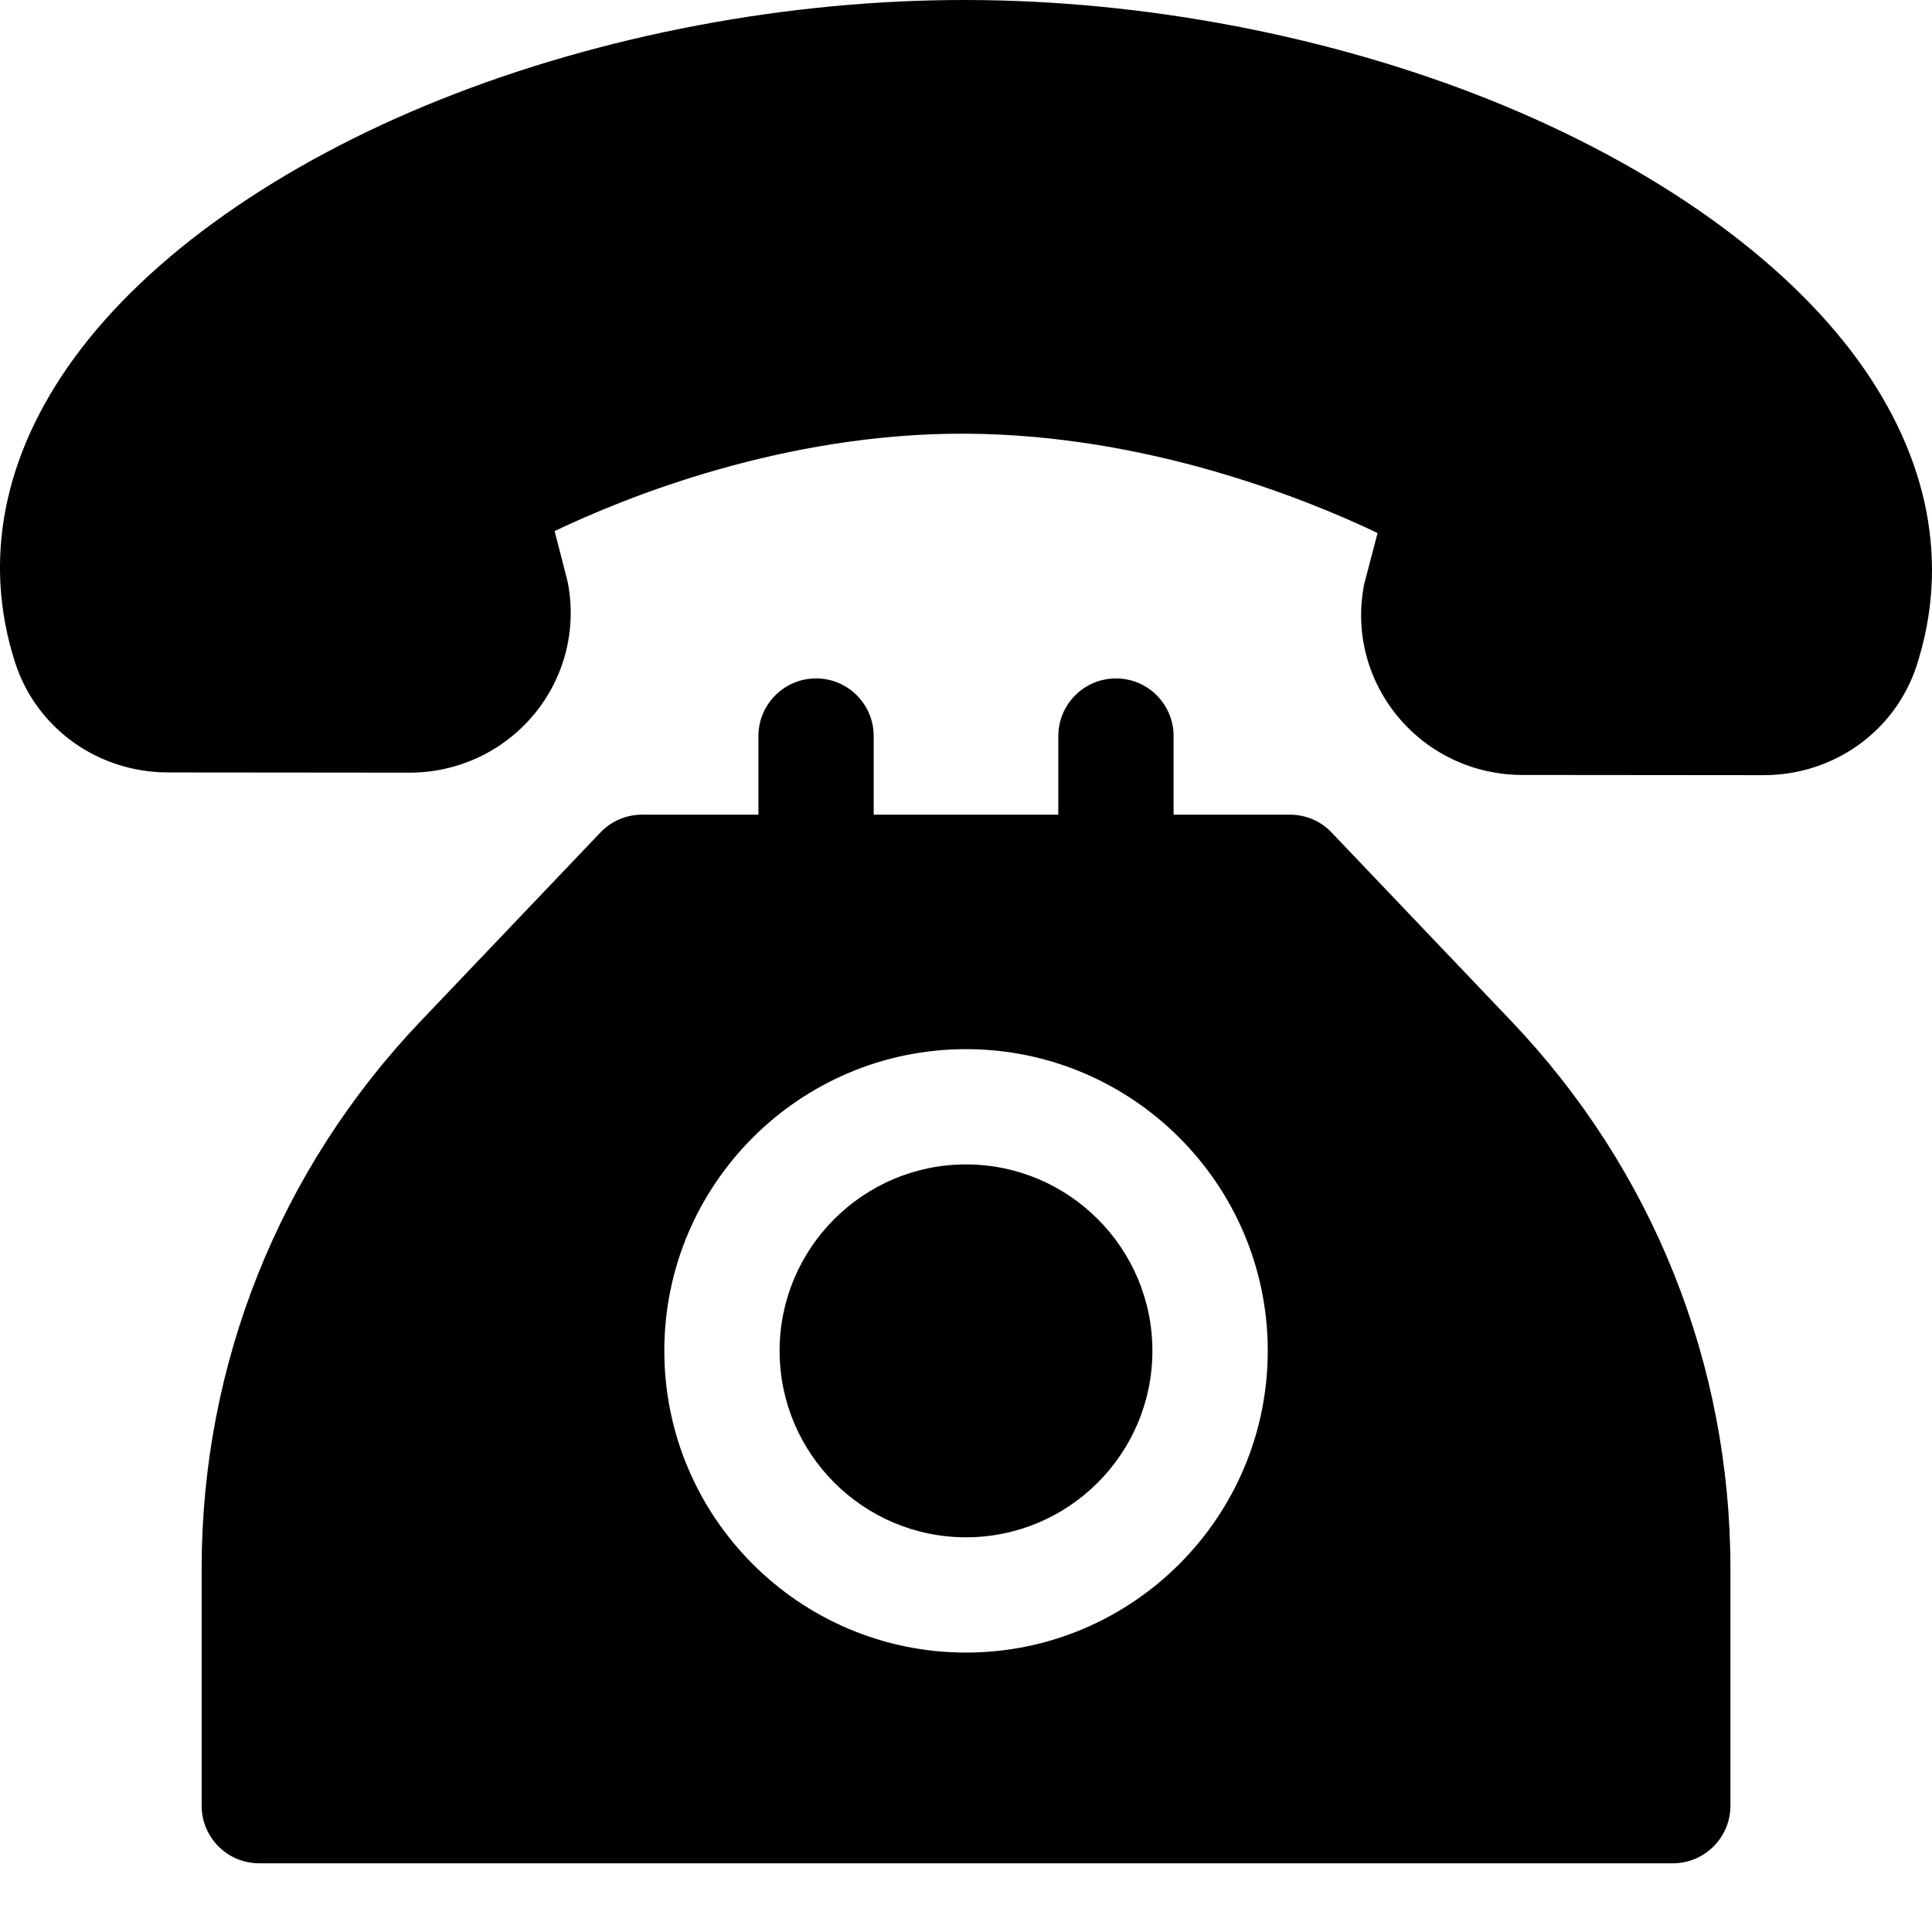
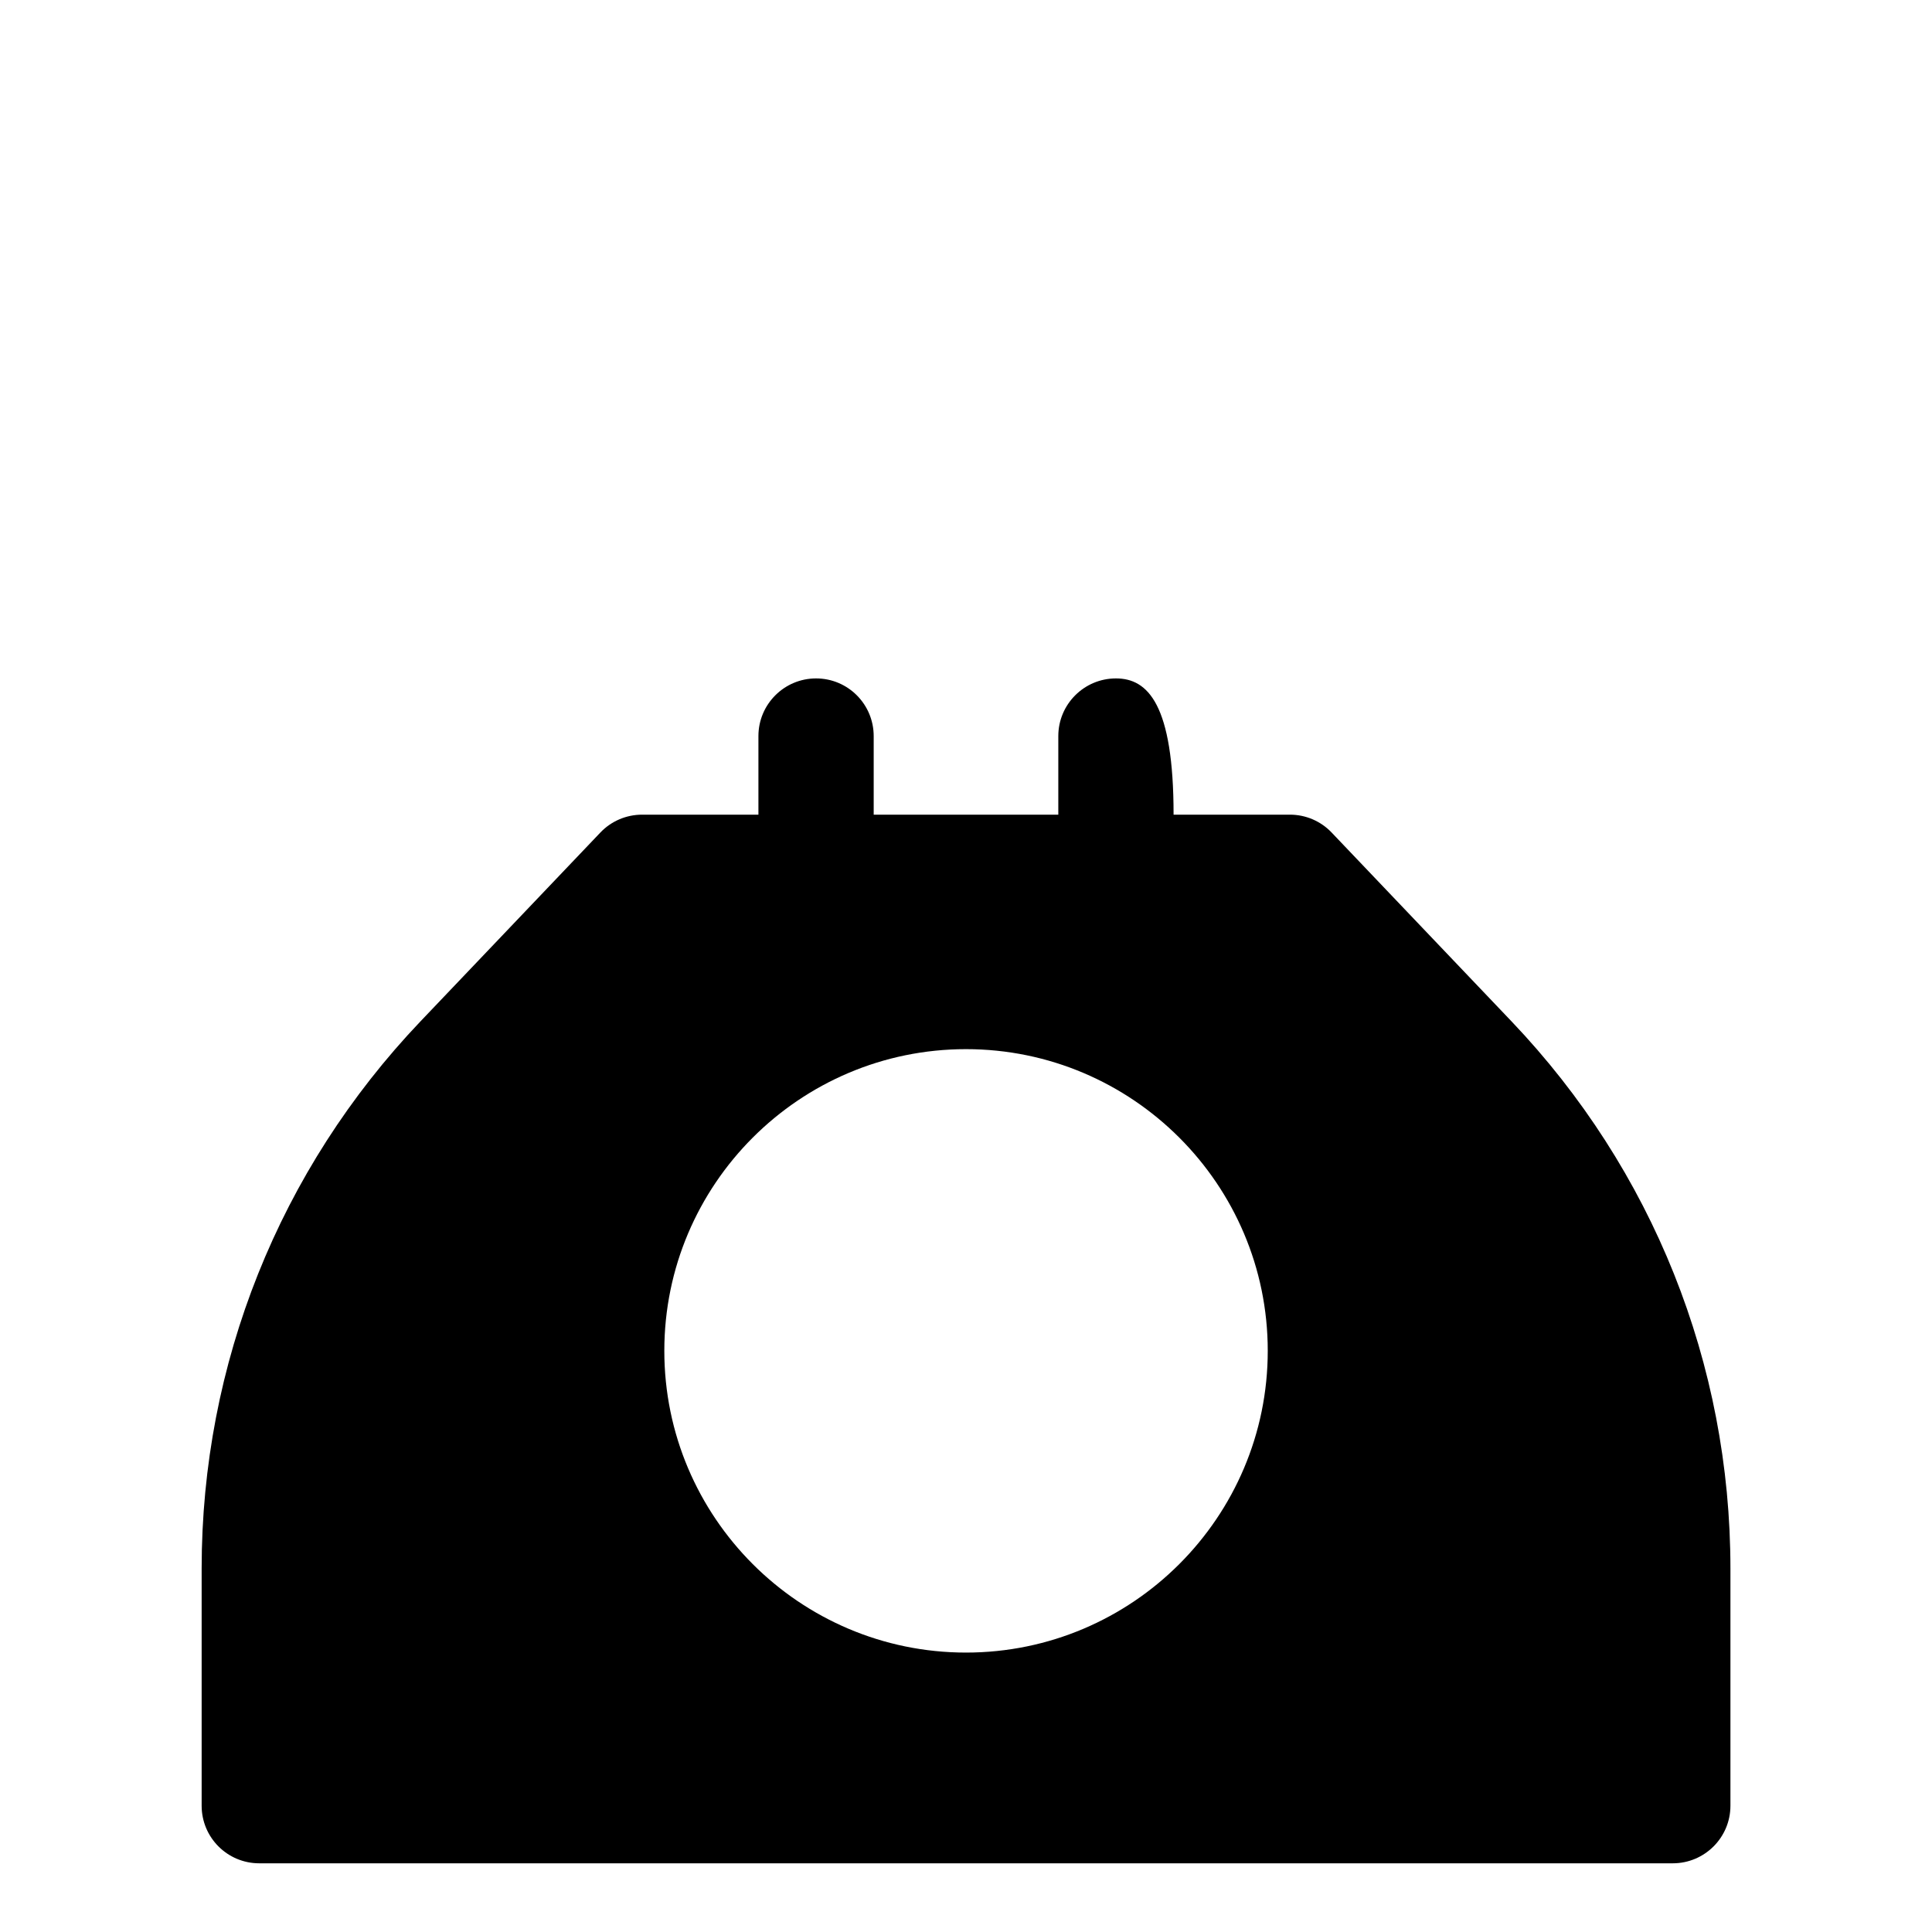
<svg xmlns="http://www.w3.org/2000/svg" width="27" height="27" viewBox="0 0 27 27" fill="none">
-   <path d="M25.965 5.033C24.929 3.608 23.115 2.321 20.857 1.41C18.61 0.505 16.002 0.004 13.513 5.78768e-05C11.023 -0.006 8.412 0.49 6.162 1.388C3.9 2.292 2.082 3.573 1.042 4.996C0.043 6.361 -0.245 7.834 0.209 9.253C0.504 10.174 1.363 10.794 2.348 10.795L5.721 10.798C5.722 10.798 5.723 10.798 5.724 10.798C6.396 10.798 7.028 10.504 7.458 9.99C7.882 9.482 8.058 8.818 7.94 8.168C7.937 8.149 7.933 8.13 7.928 8.111L7.751 7.422C8.733 6.953 10.96 6.047 13.502 6.061C16.044 6.074 18.268 6.98 19.252 7.449L19.072 8.135C19.067 8.154 19.062 8.174 19.059 8.193C18.939 8.843 19.113 9.507 19.537 10.017C19.965 10.532 20.597 10.829 21.272 10.83L24.644 10.833C24.645 10.833 24.646 10.833 24.647 10.833C25.63 10.833 26.49 10.216 26.787 9.297C27.245 7.878 26.961 6.404 25.965 5.033Z" fill="black" />
-   <path d="M21.125 14.275L18.61 11.635C18.458 11.475 18.247 11.385 18.027 11.385H16.401V10.287C16.401 9.842 16.041 9.481 15.596 9.481C15.151 9.481 14.79 9.842 14.79 10.287V11.385H12.21V10.287C12.21 9.842 11.85 9.481 11.405 9.481C10.96 9.481 10.599 9.842 10.599 10.287V11.385H8.974C8.753 11.385 8.542 11.475 8.39 11.635L5.875 14.275C3.904 16.346 2.818 19.061 2.818 21.92V25.235C2.818 25.68 3.178 26.04 3.623 26.04H23.377C23.822 26.04 24.183 25.68 24.183 25.235V21.92C24.183 19.061 23.097 16.346 21.125 14.275ZM13.5 23.095C11.175 23.095 9.284 21.204 9.284 18.878C9.284 16.553 11.175 14.662 13.5 14.662C15.825 14.662 17.717 16.553 17.717 18.878C17.717 21.204 15.825 23.095 13.5 23.095Z" fill="black" />
-   <path d="M13.5 16.273C12.064 16.273 10.895 17.442 10.895 18.878C10.895 20.315 12.064 21.484 13.5 21.484C14.937 21.484 16.105 20.315 16.105 18.878C16.105 17.442 14.937 16.273 13.5 16.273Z" fill="black" />
+   <path d="M21.125 14.275L18.61 11.635C18.458 11.475 18.247 11.385 18.027 11.385H16.401C16.401 9.842 16.041 9.481 15.596 9.481C15.151 9.481 14.79 9.842 14.79 10.287V11.385H12.21V10.287C12.21 9.842 11.85 9.481 11.405 9.481C10.96 9.481 10.599 9.842 10.599 10.287V11.385H8.974C8.753 11.385 8.542 11.475 8.39 11.635L5.875 14.275C3.904 16.346 2.818 19.061 2.818 21.92V25.235C2.818 25.68 3.178 26.04 3.623 26.04H23.377C23.822 26.04 24.183 25.68 24.183 25.235V21.92C24.183 19.061 23.097 16.346 21.125 14.275ZM13.5 23.095C11.175 23.095 9.284 21.204 9.284 18.878C9.284 16.553 11.175 14.662 13.5 14.662C15.825 14.662 17.717 16.553 17.717 18.878C17.717 21.204 15.825 23.095 13.5 23.095Z" fill="black" />
</svg>